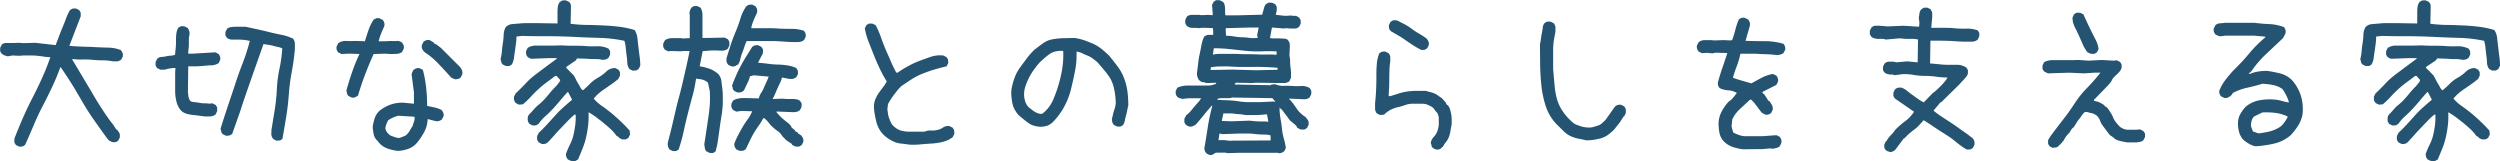
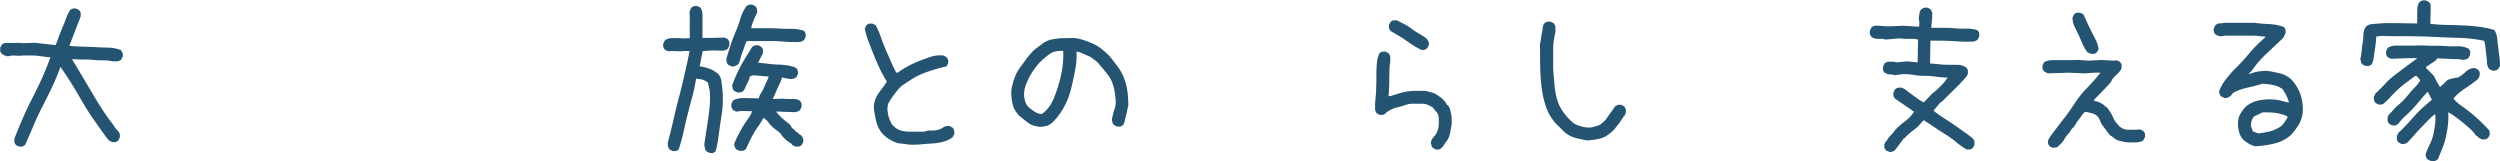
<svg xmlns="http://www.w3.org/2000/svg" viewBox="0 0 709.78 45.84">
  <defs>
    <style>.cls-1{fill:#245472;}</style>
  </defs>
  <g id="レイヤー_2" data-name="レイヤー 2">
    <g id="レイヤー_1-2" data-name="レイヤー 1">
      <path class="cls-1" d="M5.44,41.63l-.94-.47a2.57,2.57,0,0,0-.23-.38.9.9,0,0,1-.19-.42,2.5,2.5,0,0,1,0-.47v-.51q1.13-2.91,2.39-5.82c.85-1.93,1.75-3.84,2.72-5.72s1.89-3.78,2.77-5.72,1.65-3.9,2.34-5.9a12.22,12.22,0,0,1-1.83-.14c-.59-.1-1.2-.17-1.83-.24s-1.26-.09-1.92-.09H6.75l-1.41.09-1.78-.09L2.16,16a1.81,1.81,0,0,0-.43-.14,2.69,2.69,0,0,1-.46-.14,2,2,0,0,1-.43-.23,1.94,1.94,0,0,0-.37-.24,1.94,1.94,0,0,0-.24-.37,1.09,1.09,0,0,1-.18-.43,2.18,2.18,0,0,1,0-.42v-.47l.47-.93a2,2,0,0,1,1.08-.43c.4,0,.81,0,1.22,0s.81,0,1.21,0,.83-.05,1.27-.05l1.41.1,3.28-.1,5.81.66c.31-.81.63-1.64.94-2.48s.65-1.69,1-2.54.72-1.68,1-2.53a15,15,0,0,1,1.13-2.39,3.13,3.13,0,0,0,.37-.23.94.94,0,0,1,.42-.19,2.37,2.37,0,0,1,.42-.05h.47l.94.47a2.57,2.57,0,0,0,.23.38.9.9,0,0,1,.19.42,2.5,2.5,0,0,1,0,.47v.51L19.69,13c1.19.13,2.4.2,3.65.24s2.49.07,3.71.14,2.45.11,3.7.14a10.35,10.35,0,0,1,3.56.7,2.12,2.12,0,0,0,.24.37,2,2,0,0,1,.23.43,1.28,1.28,0,0,1,.1.47V16l-.47.94q-.28.18-.57.33a1.25,1.25,0,0,1-.56.14H32a13.26,13.26,0,0,0-2.81-.28c-1,0-2-.05-2.91-.14a20.87,20.87,0,0,0-2.86-.1,17,17,0,0,1-2.86-.14V17q1.41,2.34,2.81,4.69t2.82,4.73C27.09,28,28.05,29.53,29,31s2,3,3.14,4.41L33,36.75h.19c.12.19.25.36.37.52a2.23,2.23,0,0,1,.33.51,1.32,1.32,0,0,1,.14.56V39l-.47.94a2.49,2.49,0,0,0-.37.23,1,1,0,0,1-.42.19,2.37,2.37,0,0,1-.43,0h-.46l-.94-.47-.56-.66q-1.78-2.43-3.52-4.92C25.7,32.7,24.62,31,23.62,29.3s-2-3.46-3.09-5.21S18.34,20.66,17.16,19a58.77,58.77,0,0,1-2.35,5.67q-1.31,2.78-2.72,5.49T9.52,35.67c-.79,1.85-1.58,3.67-2.4,5.49a2.49,2.49,0,0,0-.37.23,1.14,1.14,0,0,1-.42.19,2.37,2.37,0,0,1-.42.05Z" />
-       <path class="cls-1" d="M58.5,33.09c-.63-.06-1.25-.14-1.88-.23s-1.26-.17-1.92-.23a9.39,9.39,0,0,1-1.87-.38,3.39,3.39,0,0,1-1.55-1,6,6,0,0,1-1.17-2.34,13.42,13.42,0,0,1-.38-2.68c0-.9,0-1.84,0-2.81V20.53l.09-1.22H49a7.76,7.76,0,0,1-.89.14,3.46,3.46,0,0,0-.8.19,2.47,2.47,0,0,1-.84.14h-.94l-.94-.47a2.49,2.49,0,0,0-.23-.37,1.14,1.14,0,0,1-.19-.42,2.29,2.29,0,0,1,0-.43v-.47l.46-.93a1.81,1.81,0,0,1,1.18-.52A7.51,7.51,0,0,0,47.11,16a8.63,8.63,0,0,1,1.27-.18,6.14,6.14,0,0,0,1.31-.24c.06-.62.12-1.26.19-1.92s.09-1.33.09-2,0-1.34.09-2a4.52,4.52,0,0,1,.56-1.78A3,3,0,0,0,51,7.64a1.07,1.07,0,0,1,.42-.19,2.27,2.27,0,0,1,.42,0h.47l.94.47a1.19,1.19,0,0,1,.28.42c.06.15.13.31.19.47a1.36,1.36,0,0,1,.09.51v.56a4.18,4.18,0,0,0-.19,1.27v1.41a10.13,10.13,0,0,1-.09,1.36,9.5,9.5,0,0,0-.09,1.31h1.31l6.37-.38.94.47a2,2,0,0,0,.24.38,1,1,0,0,1,.18.42,1.65,1.65,0,0,1,.05.42V17l-.47.94a4.33,4.33,0,0,1-2,.61c-.72,0-1.44.07-2.16.14s-1.45.11-2.2.14-1.5,0-2.25,0l-.1,7.5a1.74,1.74,0,0,1,.1.61,2,2,0,0,0,.09.61l.19.57a2.66,2.66,0,0,0,.28.56,3.45,3.45,0,0,0,1.27.33,9.76,9.76,0,0,1,1.35.18,6.36,6.36,0,0,0,1.41.14,10.39,10.39,0,0,1,1.41.1l.84-.1.94.47a2.57,2.57,0,0,0,.23.38.9.9,0,0,1,.19.42,2.5,2.5,0,0,1,0,.47v.51l-.47.94a3.25,3.25,0,0,1-.61.33,2.74,2.74,0,0,1-.66.19,5.18,5.18,0,0,1-.7,0Zm20,6.85-.94-.47c-.12-.19-.23-.38-.33-.56a2.09,2.09,0,0,1-.18-.57,2.9,2.9,0,0,1,0-.61V37q.47-2.91.94-5.76a53.07,53.07,0,0,0,.61-5.86,35.3,35.3,0,0,1,.75-5.86,40.22,40.22,0,0,0,.79-5.77,4.67,4.67,0,0,0-1.26-.42c-.47-.09-.92-.2-1.36-.33a9.93,9.93,0,0,0-1.36-.28l-1.36-.19-2.25,6.38q-1.12,3.18-2.25,6.42t-2.16,6.42Q67,35,65.91,38.06c-.13.07-.27.14-.43.24a1.46,1.46,0,0,1-.46.18,1.72,1.72,0,0,1-.43.05h-.47l-.93-.47a1.55,1.55,0,0,0-.24-.33.5.5,0,0,1-.14-.37.93.93,0,0,0-.09-.42.9.9,0,0,1-.1-.38q.95-3.09,2-6.23t2.11-6.28q1-3.15,2.2-6.19a59.77,59.77,0,0,0,2-6.24,15.17,15.17,0,0,0-1.55-.28,15,15,0,0,0-1.69-.09H66a2.58,2.58,0,0,1-1.54-.47,2.58,2.58,0,0,0-.24-.37A1.28,1.28,0,0,1,64,10a2.12,2.12,0,0,1,0-.42V9.09l.47-.93a2.29,2.29,0,0,1,1.17-.47,9.18,9.18,0,0,1,1.36-.1h2.72l3.42.75c1.15.25,2.3.52,3.42.8s2.27.53,3.42.75A13.8,13.8,0,0,1,83.25,11a4.38,4.38,0,0,1,.33.65,2.27,2.27,0,0,1,.14.76V14q-.28,3.18-.89,6.42A57.67,57.67,0,0,0,82,26.81c-.15,2.13-.4,4.25-.75,6.38s-.7,4.22-1.07,6.28a2.57,2.57,0,0,0-.38.23.9.9,0,0,1-.42.19,2.37,2.37,0,0,1-.42,0Z" />
-       <path class="cls-1" d="M99.84,27.7l-.93-.47a1.34,1.34,0,0,1-.38-.7c-.06-.28-.12-.55-.19-.8Q99.09,23,100,20.39a46.2,46.2,0,0,1,2.07-5.06l-2.86-.1-2.25.1L96,14.86a2.67,2.67,0,0,1-.42-.8,1.67,1.67,0,0,1,0-.89l.47-.94a4,4,0,0,1,2.3-.61,20.43,20.43,0,0,0,2.48,0l2.77.09c.31-1,.64-2.06,1-3.09a12.89,12.89,0,0,1,1.45-3,3.23,3.23,0,0,1,.8-.42,1.67,1.67,0,0,1,.89,0l.94.46a2.8,2.8,0,0,1,.42.8,2.13,2.13,0,0,1,0,1c-.31.68-.61,1.37-.89,2.06a15.74,15.74,0,0,0-.71,2.2h1.6l2-.09a8.32,8.32,0,0,0,1.59,0,2.09,2.09,0,0,1,1.5.52,2.67,2.67,0,0,1,.42.8,1.67,1.67,0,0,1,0,.89l-.47.94a2.81,2.81,0,0,1-1.5.51c-.56,0-1.12.05-1.69.05l-1.68-.1-3.19.1q-1.32,2.91-2.44,5.86t-2,5.95a5.9,5.9,0,0,1-.84.47A1.69,1.69,0,0,1,99.84,27.7ZM113,42.84a12.71,12.71,0,0,1-3.19-.75A5.83,5.83,0,0,1,107.2,40a3.36,3.36,0,0,1-1.08-1.78,16.26,16.26,0,0,1-.32-2.16,14.81,14.81,0,0,1,.56-2.43,5.23,5.23,0,0,1,1.31-2.11,10.67,10.67,0,0,1,3.24-1.83,9.93,9.93,0,0,1,3.79-.52l2.82.28V26.2l-.66-5.06a4.78,4.78,0,0,1,.23-.7,5,5,0,0,1,.33-.61,2.67,2.67,0,0,1,.8-.42,1.67,1.67,0,0,1,.89-.05l.94.47a33,33,0,0,1,.93,5,46.7,46.7,0,0,1,.29,5.25c.68.12,1.37.26,2.06.42a9.06,9.06,0,0,1,2,.7,3,3,0,0,1,.51.8,1.67,1.67,0,0,1,.1,1l-.52.94a2.55,2.55,0,0,1-.84.42,2.21,2.21,0,0,1-1,0l-2.16-.56a8.5,8.5,0,0,1-.94,3.61,19.09,19.09,0,0,1-2.06,3.09,5.75,5.75,0,0,1-2.44,1.73A9.94,9.94,0,0,1,113,42.84Zm2.06-4.31a4.47,4.47,0,0,0,1.17-1.26c.28-.47.58-1,.89-1.46q.19-.64.42-1.29a2.75,2.75,0,0,0,.14-1.38l-4.59-.28a8.91,8.91,0,0,0-1.5.52,7.49,7.49,0,0,0-1.41.79c-.18.38-.36.76-.51,1.15a3.26,3.26,0,0,0-.24,1.24,2.25,2.25,0,0,0,.47,1,4.88,4.88,0,0,0,.85.85c.43.19.87.36,1.31.51a4,4,0,0,0,1.4.24Zm14.29-16a4.8,4.8,0,0,1-.7-.24,3.25,3.25,0,0,1-.61-.33q-1.78-2-3.54-3.84a21.2,21.2,0,0,0-3.91-3.28l-.38-.38a3.17,3.17,0,0,1-.42-.79,1.67,1.67,0,0,1,0-.89l.46-.94a2.67,2.67,0,0,1,.8-.42,2,2,0,0,1,1,0l1.12.66v.18l.75.38,1.31,1L130.59,19a4.14,4.14,0,0,1,.57.94,2.28,2.28,0,0,1,.09,1.13l-.47.93a1.38,1.38,0,0,1-.66.38Z" />
-       <path class="cls-1" d="M179.62,20.06l-.93-.47a3.53,3.53,0,0,1-.61-1.87c0-.69-.1-1.38-.19-2.06s-.17-1.38-.23-2.07a10.56,10.56,0,0,0-.38-2,40.32,40.32,0,0,0-7.17-.84c-2.41-.06-4.83-.16-7.27-.28s-4.87-.19-7.31-.19-4.87,0-7.31-.09l-1.6.19a14.36,14.36,0,0,1-.14,2.06c-.09.69-.18,1.36-.28,2s-.18,1.33-.28,2a5.33,5.33,0,0,1-.61,1.88,2.49,2.49,0,0,0-.37.23,1.14,1.14,0,0,1-.42.19,2.29,2.29,0,0,1-.43,0h-.47l-.93-.46a1.17,1.17,0,0,0-.24-.33.54.54,0,0,1-.14-.38,1,1,0,0,0-.09-.42.86.86,0,0,1-.1-.37,13.8,13.8,0,0,0,.38-2.3c.06-.78.16-1.55.28-2.3A19.52,19.52,0,0,0,143,9.89a4.56,4.56,0,0,1,.6-2.2,2.9,2.9,0,0,1,1.83-.85l2.16-.18c.72-.07,1.44-.1,2.16-.1H152l6.28.1V3.47a12.58,12.58,0,0,1,.09-1.5,3.08,3.08,0,0,1,.57-1.41,2.49,2.49,0,0,0,.37-.23,1,1,0,0,1,.42-.19,2.37,2.37,0,0,1,.42-.05h.47l1,.47c.13.19.24.36.33.52a1,1,0,0,1,.14.56V2.91L162,6.75a43.1,43.1,0,0,0,4.59.33c1.57,0,3.11.08,4.64.14s3.05.19,4.55.37a26.42,26.42,0,0,1,4.41.94,5.42,5.42,0,0,1,.79,2.35c.1.87.19,1.73.29,2.57s.2,1.71.32,2.58a17.9,17.9,0,0,1,.19,2.63l-.47.93a2.58,2.58,0,0,0-.37.24,1.33,1.33,0,0,1-.42.19,2.29,2.29,0,0,1-.43,0Zm-17,25.78-.33-.14-.33-.09a1.1,1.1,0,0,1-.33-.14,1.69,1.69,0,0,0-.42-.19,2.49,2.49,0,0,0-.23-.37,1,1,0,0,1-.19-.38l-.1-.42a2.27,2.27,0,0,1,0-.42,22.79,22.79,0,0,1,1.12-2.63,12.15,12.15,0,0,0,1-2.72,26.69,26.69,0,0,0,.51-2.86,15.22,15.22,0,0,0,.1-2.95h-.29a23.26,23.26,0,0,0-2,1.88c-.66.68-1.3,1.36-1.92,2s-1.24,1.31-1.83,2l-1.83,2a2.49,2.49,0,0,0-.37.23,1.11,1.11,0,0,1-.43.19,2.18,2.18,0,0,1-.42.05h-.47l-.93-.47a2.66,2.66,0,0,0-.24-.38,1.15,1.15,0,0,1-.19-.42,2.49,2.49,0,0,1,0-.47v-.51l.47-.94c.81-.75,1.59-1.53,2.34-2.35s1.5-1.64,2.25-2.48a29.94,29.94,0,0,1,2.39-2.39c.84-.75,1.67-1.47,2.48-2.16l-1.12-2.15h-.19c-.69.75-1.36,1.51-2,2.29s-1.33,1.55-2,2.3a30,30,0,0,1-2.2,2.16,11.89,11.89,0,0,0-2,2.25,2.49,2.49,0,0,0-.37.23,1.14,1.14,0,0,1-.42.19,2.37,2.37,0,0,1-.43.05h-.47l-.93-.47a2.66,2.66,0,0,0-.24-.38,1,1,0,0,1-.18-.42,1.88,1.88,0,0,1-.05-.47v-.51a1.76,1.76,0,0,1,.51-1c.29-.28.55-.56.8-.84l.75-.85a7.05,7.05,0,0,1,.84-.79,15.64,15.64,0,0,0,1.74-1.6c.53-.56,1-1.14,1.5-1.73a19.14,19.14,0,0,1,1.55-1.74,11,11,0,0,0,1.5-1.87v-.28l-1-1.13h-.37c-.81.63-1.63,1.24-2.44,1.83a28.39,28.39,0,0,0-2.34,1.92c-.75.69-1.49,1.42-2.2,2.21a24.1,24.1,0,0,1-2.21,2.11l-1.12.09-.94-.47a2.49,2.49,0,0,0-.23-.37,1,1,0,0,1-.19-.43,2.42,2.42,0,0,1-.05-.47v-.51l.47-.94c.94-.87,1.86-1.8,2.77-2.76a21.44,21.44,0,0,1,2.85-2.58c1-.75,2-1.5,3-2.25s2.05-1.5,3.05-2.25V16.5h-2.16l-5.15.19-.94-.47a2,2,0,0,0-.24-.38,1,1,0,0,1-.18-.42,2.27,2.27,0,0,1-.05-.42v-.47l.47-.94a4.18,4.18,0,0,1,2.25-.65h2.48c.85,0,1.67,0,2.49,0s1.65-.05,2.53-.05c1.06.07,2.17.1,3.33.1s2.28,0,3.37.09,2.2.08,3.33.05a6.64,6.64,0,0,1,3.19.7,2.57,2.57,0,0,0,.23.38.9.9,0,0,1,.19.42,2.27,2.27,0,0,1,0,.42v.47l-.47.94a2.57,2.57,0,0,0-.38.23,1,1,0,0,1-.42.19l-.47.09a2.67,2.67,0,0,1-.51,0,7.73,7.73,0,0,0-1.74-.19c-.59,0-1.19,0-1.78-.05l-1.78-.09c-.59,0-1.2-.05-1.83-.05l-.37.57L160.78,19v.28l2.06,2.07a8.38,8.38,0,0,1,.66,1.17,9.86,9.86,0,0,0,.61,1.12c.22.35.42.71.61,1.08a2.89,2.89,0,0,0,.75.94c.75-.63,1.47-1.28,2.15-2A10.94,10.94,0,0,1,169.87,22a11.18,11.18,0,0,0,2.25-1.68,3.54,3.54,0,0,1,2.54-1l.93.47a2.66,2.66,0,0,0,.24.38,1.15,1.15,0,0,1,.19.42,2.19,2.19,0,0,1,0,.42v.47l-.47.94c-.62.5-1.23,1-1.82,1.4s-1.21.86-1.83,1.27a16.66,16.66,0,0,0-1.83,1.36A11,11,0,0,0,168.56,28,12.37,12.37,0,0,0,170.77,30c.78.53,1.54,1.1,2.29,1.69s1.5,1.24,2.25,1.92,1.47,1.38,2.16,2.07l1.31,1.4.09,1.13-.46.93a2.66,2.66,0,0,0-.38.24,1.15,1.15,0,0,1-.42.19,2.49,2.49,0,0,1-.47,0h-.52l-.93-.47v-.18l-.66-.38a13,13,0,0,0-1.78-2c-.69-.62-1.36-1.2-2-1.73s-1.32-1-2-1.55a24.19,24.19,0,0,0-2.16-1.4,22.81,22.81,0,0,1-.09,3.51,32.08,32.08,0,0,1-.56,3.42,19.55,19.55,0,0,1-1,3.28c-.43,1.07-.87,2.13-1.31,3.19l-.33.19-.32.19a.88.88,0,0,1-.38.09A.84.84,0,0,0,162.66,45.84Z" />
      <path class="cls-1" d="M201.47,43.41l-.94-.47a1.4,1.4,0,0,1-.28-.42,2.63,2.63,0,0,1-.14-.52l-.09-.56a2.71,2.71,0,0,1-.05-.56c.19-1.19.37-2.41.56-3.66l.56-3.75c.19-1.25.33-2.5.43-3.75a32.66,32.66,0,0,0,0-3.84L201,23.44a7.32,7.32,0,0,0-.8-.52,3.66,3.66,0,0,0-.84-.33,8.17,8.17,0,0,0-.84-.14,7.92,7.92,0,0,1-.9-.14,40.71,40.71,0,0,1-1.07,5.16q-.7,2.54-1.32,5t-1.17,5a44.66,44.66,0,0,1-1.4,5,2.57,2.57,0,0,0-.38.23.9.9,0,0,1-.42.19,2.37,2.37,0,0,1-.42,0H191l-.94-.47a4.57,4.57,0,0,0-.23-.42,1.41,1.41,0,0,1-.19-.47,2.5,2.5,0,0,1-.05-.47v-.52c.56-2.12,1.1-4.28,1.6-6.46s1-4.36,1.59-6.52,1.09-4.33,1.59-6.52,1-4.37,1.41-6.56h-1.69l-.94.09-2.53-.09-.93.09-.94-.46a2,2,0,0,0-.24-.38,1,1,0,0,1-.18-.42,2.37,2.37,0,0,1-.05-.42v-.47l.47-.94a2.64,2.64,0,0,1,1-.51,4.27,4.27,0,0,1,1.17-.14h2.44l.47.09,2-.09V4.31l-.09-.84a3.54,3.54,0,0,0,.14-.33q0-.14.09-.33a1.22,1.22,0,0,1,.14-.33,3,3,0,0,0,.19-.32,2.58,2.58,0,0,0,.37-.24,1.28,1.28,0,0,1,.43-.19,2.12,2.12,0,0,1,.42,0h.47l.93.47a4.25,4.25,0,0,1,.52,2c0,.76,0,1.49,0,2.21v4.36h1.5l4.78-.1.93.47a4,4,0,0,0,.24.38,1,1,0,0,1,.19.42,2.49,2.49,0,0,1,0,.47v.51l-.47.94a2.49,2.49,0,0,1-1.68.52c-.63,0-1.24-.05-1.83-.05s-1.2,0-1.83.05-1.22.08-1.78.14l-.84,4.31a11.26,11.26,0,0,1,1.45.28c.47.13.92.27,1.36.42a6.65,6.65,0,0,1,1.26.61,9.5,9.5,0,0,1,1.18.85,3.55,3.55,0,0,1,.89,1.92c.09.72.18,1.44.28,2.15a17.84,17.84,0,0,1,.14,2.21v2.25a31.65,31.65,0,0,1-.38,3.42c-.18,1.16-.36,2.3-.51,3.42l-.47,3.38a23.58,23.58,0,0,1-.7,3.28,2.57,2.57,0,0,0-.38.23.9.9,0,0,1-.42.19,2.37,2.37,0,0,1-.42,0Zm6.19-24.57-.94-.46a1.73,1.73,0,0,0-.24-.38,1.05,1.05,0,0,1-.18-.42,2.5,2.5,0,0,1-.05-.47v-.52c.37-1.25.77-2.5,1.17-3.75s.88-2.5,1.41-3.75a37.64,37.64,0,0,0,1.36-3.75,13.15,13.15,0,0,1,1.68-3.56,2.57,2.57,0,0,0,.38-.23.94.94,0,0,1,.42-.19,2.37,2.37,0,0,1,.42-.05h.47l.94.47a2.57,2.57,0,0,0,.23.38.9.9,0,0,1,.19.42,2.42,2.42,0,0,1,.05.47v.51c-.19.38-.36.74-.52,1.08s-.31.7-.47,1.08-.29.75-.42,1.12A7.77,7.77,0,0,0,213.28,8h3.8c1.28,0,2.54,0,3.79.09s2.52.1,3.8.1a11.19,11.19,0,0,1,3.61.56,1.94,1.94,0,0,0,.24.37,1.09,1.09,0,0,1,.18.43,2.18,2.18,0,0,1,.05.42v.47l-.47.93a4.09,4.09,0,0,1-.56.33,1.89,1.89,0,0,1-.66.19,5.91,5.91,0,0,1-.7.05h-.7c-1.13,0-2.25-.05-3.38-.14s-2.26-.15-3.42-.15H212a11.35,11.35,0,0,0-.66,1.65c-.19.59-.39,1.15-.61,1.68a9.21,9.21,0,0,0-.51,1.69,5.23,5.23,0,0,1-.66,1.64,1.48,1.48,0,0,0-.47.24,1.69,1.69,0,0,1-.42.23,1.31,1.31,0,0,1-.47.09Zm2.34,24-1-.46a1.73,1.73,0,0,0-.24-.38,1.05,1.05,0,0,1-.18-.37c0-.13-.07-.27-.1-.43a2.12,2.12,0,0,1,0-.42,24.23,24.23,0,0,1,1.07-2.39c.41-.78.83-1.55,1.27-2.3a25.26,25.26,0,0,1,1.45-2.2,9.6,9.6,0,0,0,1.27-2.3l-3-.09-1.5.19-.94-.47a2.57,2.57,0,0,0-.23-.38.9.9,0,0,1-.19-.42,2.18,2.18,0,0,1-.05-.42v-.47l.47-.94a3.23,3.23,0,0,1,.8-.42,6.81,6.81,0,0,1,.94-.23,5.72,5.72,0,0,1,1-.1h.94l3.65.1a4.75,4.75,0,0,1,.66-1.55,9,9,0,0,0,.8-1.5c.22-.53.45-1.06.7-1.59s.47-1.05.66-1.55l-4.22-.37-1.13.28a4.75,4.75,0,0,1-.33,1.12c-.15.38-.31.72-.46,1s-.32.64-.47,1a10.12,10.12,0,0,1-.52,1,1.94,1.94,0,0,0-.37.24,1.09,1.09,0,0,1-.43.18,2.18,2.18,0,0,1-.42.05h-.56l-.94-.47a1.5,1.5,0,0,0-.23-.33.48.48,0,0,1-.14-.37.82.82,0,0,0-.1-.42.88.88,0,0,1-.09-.38c.37-1,.77-2,1.17-2.9s.86-1.86,1.36-2.77,1-1.8,1.55-2.67,1.08-1.75,1.64-2.63a2.49,2.49,0,0,0,.37-.23,1,1,0,0,1,.43-.19,2.18,2.18,0,0,1,.42-.05h.47l.93.47a2.66,2.66,0,0,0,.24.38,1.15,1.15,0,0,1,.19.42,2.49,2.49,0,0,1,0,.47v.51l-1.4,2.72c.93.07,1.86.16,2.76.28a25.23,25.23,0,0,0,2.77.24c.93,0,1.86.11,2.76.23a9.36,9.36,0,0,1,2.58.75,2,2,0,0,0,.24.38,1,1,0,0,1,.18.42,2.37,2.37,0,0,1,.05.42V21l-.47.94-.42.23a1.33,1.33,0,0,1-.47.19,2.78,2.78,0,0,1-.52.05h-.56L222,22a7,7,0,0,1-.56,1.59c-.25.5-.49,1-.71,1.5s-.43,1-.65,1.51-.46,1-.71,1.5h.29l2.53-.1a9.51,9.51,0,0,0,1.31.1h1.31a8.73,8.73,0,0,1,1.27.09,2.28,2.28,0,0,1,1.08.47,2.49,2.49,0,0,0,.23.37,1.14,1.14,0,0,1,.19.42,2.29,2.29,0,0,1,0,.43v.47l-.46.93a2.66,2.66,0,0,0-.38.24,1,1,0,0,1-.42.18l-.47.1a2.78,2.78,0,0,1-.52.05l-4.87-.19v.19c.31.37.64.75,1,1.12a11.53,11.53,0,0,0,1.08,1c.38.31.75.61,1.13.89a4.85,4.85,0,0,1,1,1.08v.19l1,.84.09.28.75.38v.19l1,.65a4,4,0,0,0,.24.38,1.69,1.69,0,0,1,.23.42,1.1,1.1,0,0,1,.1.47v.51l-.47.94a2.57,2.57,0,0,0-.38.23.9.9,0,0,1-.42.19,2.42,2.42,0,0,1-.47,0h-.51l-.94-.47-.09-.28-1.5-1-1.22-1.22A4,4,0,0,0,221,37.36a14.13,14.13,0,0,1-1.45-1.13,8.13,8.13,0,0,1-1.27-1.35,6.83,6.83,0,0,0-1.31-1.32h-.28a16,16,0,0,1-1.32,2.16,26.75,26.75,0,0,0-2.57,4.41q-.53,1.13-1.08,2.25a2.57,2.57,0,0,0-.38.23,1,1,0,0,1-.42.19,2.27,2.27,0,0,1-.42,0Z" />
      <path class="cls-1" d="M258.09,41.06c-.68-.12-1.39-.22-2.11-.28a6.4,6.4,0,0,1-2-.47,10.43,10.43,0,0,1-1.74-.93,10.92,10.92,0,0,1-1.59-1.32,7.94,7.94,0,0,1-1.22-1.78,8.4,8.4,0,0,1-.7-2c-.16-.68-.3-1.39-.43-2.11a13.33,13.33,0,0,1-.18-2.2,6.28,6.28,0,0,1,.46-1.92,9,9,0,0,1,.94-1.69q.57-.8,1.17-1.59a12.87,12.87,0,0,0,1.08-1.64,34.4,34.4,0,0,1-2-3.66c-.6-1.25-1.14-2.5-1.64-3.75L246.66,12a20.33,20.33,0,0,1-1.13-3.94l.47-.94a2.49,2.49,0,0,0,.37-.23,1.11,1.11,0,0,1,.43-.19,2.12,2.12,0,0,1,.42,0h.47l.93.46a24.7,24.7,0,0,1,1.46,3.33c.4,1.16.84,2.3,1.31,3.43s1,2.23,1.45,3.32,1,2.21,1.6,3.33l.37.09a26.41,26.41,0,0,1,3-1.87A23.92,23.92,0,0,1,261,17.3c1.1-.41,2.19-.8,3.28-1.18a8.39,8.39,0,0,1,3.52-.37l.94.47a2.49,2.49,0,0,0,.23.37,1,1,0,0,1,.19.43,2.18,2.18,0,0,1,.05.42v.47l-.47.93c-1.13.25-2.27.55-3.42.89s-2.29.74-3.38,1.18a18.53,18.53,0,0,0-3.19,1.64c-1,.65-2,1.33-3,2l-.1.19a6.62,6.62,0,0,0-1,1.08l-.94,1.22a13.28,13.28,0,0,0-.84,1.22q-.37.6-.75,1.26l-.19,1.5.19,1.31a5.52,5.52,0,0,0,.33,1.27c.15.41.33.81.51,1.22a3.2,3.2,0,0,0,.85,1.08A5,5,0,0,0,255.56,37a8.4,8.4,0,0,0,2.25.38c.81,0,1.61,0,2.39,0h2.3a3.87,3.87,0,0,1,1.78-.33,7.38,7.38,0,0,0,1.83-.14,4.52,4.52,0,0,0,1.64-.71,2.65,2.65,0,0,1,1.78-.42l.94.47a2.57,2.57,0,0,0,.23.38.9.9,0,0,1,.19.42,2.42,2.42,0,0,1,.05.47v.51l-.47.94a8.18,8.18,0,0,1-2.81,1.31,16.68,16.68,0,0,1-3.1.47c-1.06.06-2.12.14-3.19.24A22.32,22.32,0,0,1,258.09,41.06Z" />
      <path class="cls-1" d="M295.22,36a10.09,10.09,0,0,1-1.69-.33,4.55,4.55,0,0,1-1.55-.75c-.46-.34-.93-.7-1.4-1.08s-.92-.75-1.36-1.12a9.59,9.59,0,0,1-1.13-1.59,6.11,6.11,0,0,1-.65-1.79,16.74,16.74,0,0,1-.28-1.92,9.64,9.64,0,0,1,0-2,18.55,18.55,0,0,1,.84-3.19,11.45,11.45,0,0,1,1.5-2.91c.62-.87,1.27-1.75,1.92-2.62a23.57,23.57,0,0,1,2.2-2.53c.82-.63,1.63-1.24,2.44-1.83a6.43,6.43,0,0,1,2.72-1.17,19.48,19.48,0,0,1,3.09-.33c1.07,0,2.13-.05,3.19-.05a13.58,13.58,0,0,1,2.81.66c.88.31,1.72.65,2.54,1a11.59,11.59,0,0,1,2.34,1.45,28,28,0,0,1,2.16,1.92c.81,1,1.61,2,2.39,3.05a13.48,13.48,0,0,1,1.87,3.42,16.63,16.63,0,0,1,.94,3.8,31.37,31.37,0,0,1,.23,3.89c-.12.44-.23.91-.32,1.41s-.21,1-.33,1.4a13.28,13.28,0,0,0-.33,1.41,3.4,3.4,0,0,1-.52,1.31,1.94,1.94,0,0,0-.37.24,1.12,1.12,0,0,1-.42.18,2.37,2.37,0,0,1-.43,0h-.46l-.94-.47a1.94,1.94,0,0,0-.24-.37,1.09,1.09,0,0,1-.18-.43l-.1-.46a2.82,2.82,0,0,1,0-.52c.12-.44.23-.87.32-1.31a10.28,10.28,0,0,1,.38-1.31,7.1,7.1,0,0,0,.33-1.36,5.94,5.94,0,0,0,0-1.46,22.09,22.09,0,0,0-.42-3,10.89,10.89,0,0,0-1-2.81A16.09,16.09,0,0,0,313.55,20c-.66-.81-1.33-1.59-2-2.35-.44-.37-.89-.73-1.36-1.07a5.94,5.94,0,0,0-1.45-.8,16.31,16.31,0,0,1-1.5-.66,4.85,4.85,0,0,0-1.6-.47,23.22,23.22,0,0,1-.42,5.44q-.51,2.63-1.17,5.3a20.61,20.61,0,0,1-2,5.06,19,19,0,0,1-3.28,4.36c-.25.19-.51.38-.8.56a2.41,2.41,0,0,1-.84.38l-.94.19A5.67,5.67,0,0,1,295.22,36Zm1-3.94a10.11,10.11,0,0,0,2.81-3.79,38.22,38.22,0,0,0,1.6-4.5,36.3,36.3,0,0,0,1-4.6,25.48,25.48,0,0,0,.23-4.73h-.65a6.83,6.83,0,0,0-1.78.23,4.85,4.85,0,0,0-1.55.75c-.47.35-.94.72-1.41,1.13s-.92.83-1.36,1.26A23.71,23.71,0,0,0,293.39,20,17.24,17.24,0,0,0,292,22.36a16.47,16.47,0,0,0-1,2.58,7.06,7.06,0,0,0-.19,2.81c.06.25.13.52.19.8a3.53,3.53,0,0,0,.28.79,7,7,0,0,0,.42.71,2.94,2.94,0,0,0,.61.61c.25.18.52.39.8.61a8.17,8.17,0,0,0,.84.56,5.22,5.22,0,0,0,.85.37,2.94,2.94,0,0,0,1,.14Z" />
-       <path class="cls-1" d="M343.41,44l-.94-.47a1.94,1.94,0,0,0-.24-.37,1.18,1.18,0,0,1-.18-.38c0-.12-.07-.27-.1-.42a2.27,2.27,0,0,1,0-.42c.18-1,.36-2,.51-3l.47-3c.16-1,.34-2,.56-3s.46-2,.71-2.91H344l-1.13,1.31c-.37.44-.75.89-1.12,1.36s-.75.92-1.13,1.36l-1.12,1.31a4.83,4.83,0,0,0-.42.24,4,4,0,0,1-.47.23,1.14,1.14,0,0,1-.47.1h-.52l-.93-.47a2.66,2.66,0,0,0-.24-.38,1.15,1.15,0,0,1-.19-.42,2.49,2.49,0,0,1,0-.47v-.51l.56-1a6.7,6.7,0,0,0,1.17-1.08l1-1.22c.35-.41.71-.81,1.08-1.22a6.82,6.82,0,0,0,.94-1.27h-3.66l-1.78.19a2.16,2.16,0,0,0-.33-.14l-.33-.09a1,1,0,0,1-.32-.14,2.59,2.59,0,0,0-.33-.19,2,2,0,0,0-.24-.38,1,1,0,0,1-.18-.42,2.18,2.18,0,0,1-.05-.42v-.47l.47-.94a7,7,0,0,1,2.62-.61c.94,0,1.88,0,2.82,0s1.89,0,2.86,0a5.82,5.82,0,0,0,2.67-.51l.09-.28H345l-2.44.09-.56-.19a1.87,1.87,0,0,0-.56-.09.8.8,0,0,1-.52-.19c-.15-.12-.33-.25-.51-.37a3.12,3.12,0,0,1-.29-.52c-.06-.15-.12-.33-.18-.51a1.63,1.63,0,0,1-.1-.57v-.56c.13-.87.24-1.75.33-2.62s.24-1.74.42-2.58.36-1.71.52-2.58a9,9,0,0,1,.8-2.44,6.32,6.32,0,0,1,.56-.33,1.4,1.4,0,0,1,.61-.14h1.36V8.72l-.1-.75-3-.09L340.22,8a3.63,3.63,0,0,0-.85-.09h-.89a2.09,2.09,0,0,1-.79-.15,2.83,2.83,0,0,1-.75-.42,2.58,2.58,0,0,0-.24-.37,1.12,1.12,0,0,1-.18-.42,1.72,1.72,0,0,1,0-.43V5.62l.47-.93a2.22,2.22,0,0,1,.75-.38,3.61,3.61,0,0,1,.84-.09h1.78l.85.09,1.68-.09,1.41.09V3.84l-.19-2.43.47-.94a2,2,0,0,0,.38-.24,1,1,0,0,1,.42-.18,2.18,2.18,0,0,1,.42,0h.47l.94.47a1.6,1.6,0,0,1,.46.84,9.37,9.37,0,0,1,.15,1c0,.34,0,.68,0,1a4.46,4.46,0,0,0,.1,1H351l7.41-.19a2,2,0,0,1,.14-.74,6.73,6.73,0,0,0,.23-.8,5,5,0,0,1,.24-.8,1.77,1.77,0,0,1,.42-.66,2.49,2.49,0,0,0,.37-.23,1.14,1.14,0,0,1,.42-.19,2.29,2.29,0,0,1,.43,0h.46l.94.46a1.73,1.73,0,0,0,.24.38,1.05,1.05,0,0,1,.18.42,1.88,1.88,0,0,1,0,.47v.52l-.28,1.21,2.72.29,1.69-.1a1.7,1.7,0,0,0,.61.1,3.78,3.78,0,0,1,.6,0,1.55,1.55,0,0,1,.52.19c.16.09.33.2.52.33a2.49,2.49,0,0,0,.23.37,1.11,1.11,0,0,1,.19.43,2.12,2.12,0,0,1,0,.42v.47l-.46.93a4.18,4.18,0,0,1-.57.33,1.14,1.14,0,0,1-.56.14h-1.31L365.25,8l-.75.09-3.38-.28-.56,3a9.75,9.75,0,0,0,1.31.1c.44,0,.88,0,1.32,0s.89.05,1.36.05a1.59,1.59,0,0,1,1.17.47c.06.12.14.26.23.42a1.33,1.33,0,0,1,.19.47,2.67,2.67,0,0,1,.05.51v.57l-.1,2.43a6.15,6.15,0,0,1,.19,1.55,13,13,0,0,0,.09,1.55c.07.5.11,1,.15,1.54s0,1.08,0,1.64l-.47,1a3,3,0,0,1-.65.32,2,2,0,0,1-.75.14h-1.6l-6.37-.09-1.13.09-4.68-.09-.19.28h-.1V24l10.22.19a.31.31,0,0,1,.28-.19,1,1,0,0,0,.33-.05,1.15,1.15,0,0,1,.33,0h.38a5.64,5.64,0,0,0,2.39.42,20.41,20.41,0,0,1,2.48.05,23.48,23.48,0,0,0,2.53,0,4,4,0,0,1,2.35.61,2.57,2.57,0,0,0,.23.38,1,1,0,0,1,.19.42,2.19,2.19,0,0,1,0,.42v.47l-.46.94a2.57,2.57,0,0,0-.38.23,1,1,0,0,1-.42.19l-.47.09a2.78,2.78,0,0,1-.52,0L366,28v.1a11.19,11.19,0,0,1,1.17,1.35c.35.47.67.94,1,1.41a6.89,6.89,0,0,0,1.12,1.31,9.1,9.1,0,0,0,1.41,1.08c.12.19.25.36.37.52a2.86,2.86,0,0,1,.33.47,1.08,1.08,0,0,1,.14.56v.61l-.47.94a2.49,2.49,0,0,0-.37.23,1.14,1.14,0,0,1-.42.19,2.56,2.56,0,0,1-.47,0h-.52l-.94-.46-.37-.66-1.69-1.41c-.25-.31-.48-.62-.7-.93s-.46-.63-.71-.94-.48-.63-.7-.94a2.35,2.35,0,0,0-.89-.75v.75a24.94,24.94,0,0,0,.33,2.67c.16.91.28,1.8.37,2.67a16.31,16.31,0,0,0,.52,2.63,18.84,18.84,0,0,1,.56,2.62l-.47.94a1.94,1.94,0,0,0-.37.24,1.12,1.12,0,0,1-.42.18l-.43.1a2,2,0,0,1-.46,0l-.1-.09H351.56l-3.09.09a3.63,3.63,0,0,0-.66-.14,6.63,6.63,0,0,0-.79,0h-1.55a1,1,0,0,0-.52.14l-.47.28A1,1,0,0,1,344,44Zm19.31-24.19v-.56c-1.44-.13-2.88-.2-4.31-.24s-2.91,0-4.41,0-3,0-4.41-.1-2.9-.06-4.4,0l-1.41.19-.09.75h1.22l5-.09,6.75.19Zm-.28-4.22v-1c-1.5-.06-3-.08-4.5,0a34.8,34.8,0,0,1-4.46-.18l-4.4-.47a41.23,41.23,0,0,0-4.46-.24l-.28,1.79h.19a6.15,6.15,0,0,1,1.55-.19H351q1.41.09,2.91.09c1,0,2,0,2.9.05s1.88.05,2.81.05A22.25,22.25,0,0,1,362.44,15.56Zm-.38,13.22-.84-.94-11.44-.18a2.7,2.7,0,0,1-1,.18h-2.07a2.71,2.71,0,0,0-1,.19l-.09.28c1,.07,2,.11,3,.14a24.22,24.22,0,0,1,3,.28,18.76,18.76,0,0,0,3.05.24h3.19l3.75-.19.28.1Zm-1.31,11.06v-.93l-.09-.57a12.59,12.59,0,0,0-2.16-.18,17.68,17.68,0,0,1-2.2-.14,16.09,16.09,0,0,0-2.21-.14h-2.25l-4.68.18-.94-.18-.28,1.87c.5,0,1,0,1.4,0s.88.08,1.32.14a6.42,6.42,0,0,0,1.4,0c.5,0,1,0,1.41,0Zm-.66-5.34-.37-2.06h-.47c-.44.06-.89.11-1.36.14s-.95.05-1.45.05h-2.91a9.59,9.59,0,0,0-1.59-.24c-.5,0-1-.08-1.5-.14a13,13,0,0,0-1.55-.09h-1.55l-.47,2.15,2.82.1,5.15-.19c.44.06.86.11,1.27.14l1.26.09c.44,0,.9,0,1.36,0a8.15,8.15,0,0,1,1.27.09Zm-3-23.81-.18-.75.46-2.16h-2.25L348,8v.65l.09,1.5a13.45,13.45,0,0,1,2.21.19,15.92,15.92,0,0,0,2.2.24q1.13,0,2.25.18a10.58,10.58,0,0,0,2.25,0Zm6.28,19.87-.09-.09-.09.09.09.1Z" />
      <path class="cls-1" d="M407.72,42.47l-.94-.47a1.5,1.5,0,0,0-.23-.33.48.48,0,0,1-.14-.37.82.82,0,0,0-.1-.42.92.92,0,0,1-.09-.38,3.39,3.39,0,0,1,.89-1.69,4.77,4.77,0,0,0,1-1.64,6.48,6.48,0,0,0,.38-1.87c0-.66,0-1.33,0-2-.06-.25-.14-.51-.23-.8a2,2,0,0,0-.47-.75,3.38,3.38,0,0,1-.56-.7,2.35,2.35,0,0,0-.61-.65,14.62,14.62,0,0,0-1.31-.66,3.65,3.65,0,0,0-1.46-.28h-3.23a7.16,7.16,0,0,0-1.83.42,13.28,13.28,0,0,1-1.78.52,8.4,8.4,0,0,0-1.74.56,8,8,0,0,0-1.59.94l-.75.65-1.12.1-.94-.47a3.25,3.25,0,0,1-.33-.61,1.87,1.87,0,0,1-.14-.71v-1.5c.12-1.18.22-2.37.28-3.56s.09-2.4.09-3.66,0-2.46.1-3.65a10.14,10.14,0,0,1,.75-3.38,2.49,2.49,0,0,0,.37-.23,1.14,1.14,0,0,1,.42-.19,2.37,2.37,0,0,1,.43-.05h.47l.93.47c.13.19.24.36.33.52a1.11,1.11,0,0,1,.14.56v1.27a19.38,19.38,0,0,0-.23,2.39c0,.84-.05,1.69-.05,2.53s0,1.67-.05,2.48-.07,1.63-.14,2.44h.47l2.39-.75a15.08,15.08,0,0,1,2.39-.56,16.77,16.77,0,0,1,2.63-.19h2.72a10,10,0,0,0,1.17.33,7.59,7.59,0,0,1,1.17.37,5.83,5.83,0,0,1,1.08.61q.51.38,1.08.75l.28.29.75.84.47.84h.18a3.31,3.31,0,0,1,.66,1.22c.13.44.23.89.33,1.36a7.67,7.67,0,0,1,.14,1.45v1.5c-.13.57-.24,1.14-.33,1.74a9.28,9.28,0,0,1-.42,1.69,5.12,5.12,0,0,1-.85,1.5,8.09,8.09,0,0,0-.93,1.45h-.19l-.19.28a1.5,1.5,0,0,1-.37.28,2,2,0,0,1-.38.14,1.73,1.73,0,0,1-.42,0ZM403.5,14.16c-.75-.38-1.5-.8-2.25-1.27s-1.47-1-2.16-1.45A19.89,19.89,0,0,0,397,10.08l-2.2-1.27a2.49,2.49,0,0,0-.23-.37,1,1,0,0,1-.19-.42,2.37,2.37,0,0,1-.05-.43V7.12l.47-.93a2.66,2.66,0,0,0,.38-.24,1,1,0,0,1,.42-.18,1.83,1.83,0,0,1,.47,0h.51c.75.37,1.49.75,2.21,1.12a15.36,15.36,0,0,1,2.11,1.36A18.35,18.35,0,0,0,403,9.61,21.6,21.6,0,0,1,405.09,11a2.58,2.58,0,0,0,.24.37,2,2,0,0,1,.23.43,1.27,1.27,0,0,1,.1.46v.52l-.47.94a2.57,2.57,0,0,0-.38.23.9.9,0,0,1-.42.19,2.37,2.37,0,0,1-.42.05Z" />
      <path class="cls-1" d="M450.38,39.84c-.82-.18-1.61-.36-2.4-.51a9.07,9.07,0,0,1-2.2-.75,7.3,7.3,0,0,1-1.92-1.41L442,35.34a13.22,13.22,0,0,1-3.09-5.06,27.61,27.61,0,0,1-1.27-5.81q-.33-3-.37-6t-.05-6a11.29,11.29,0,0,0,.28-1.5q.09-.75.24-1.5A12.88,12.88,0,0,0,438,7.92a2.3,2.3,0,0,1,.52-1.36,2.49,2.49,0,0,0,.37-.23,1,1,0,0,1,.43-.19,2.18,2.18,0,0,1,.42,0h.47l.93.47a4.79,4.79,0,0,1,.33.56,1.3,1.3,0,0,1,.14.61V9.09c-.18.82-.34,1.64-.47,2.49a18.58,18.58,0,0,0-.18,2.62v5.39c.12,1.44.25,2.86.37,4.27A23.56,23.56,0,0,0,442,28a12.2,12.2,0,0,0,1.78,3.75,16,16,0,0,0,2.91,3.15,3.59,3.59,0,0,0,1,.56l1.08.37a6.65,6.65,0,0,0,1.17.28,7.51,7.51,0,0,0,1.27.1,4,4,0,0,0,1.26-.19l1.22-.37a3.11,3.11,0,0,0,1.13-.66c.34-.31.67-.63,1-.94l2.72-3.84a2,2,0,0,0,.38-.24,1,1,0,0,1,.42-.18,1.6,1.6,0,0,1,.42-.05h.47l.94.47c.06.12.14.26.23.42a1.55,1.55,0,0,1,.19.47,2.42,2.42,0,0,1,0,.47v.51l-.46.94H461l-.75,1.17a9.61,9.61,0,0,1-.84,1.17c-.32.38-.61.75-.9,1.13a5.94,5.94,0,0,1-1,1A10.72,10.72,0,0,1,456,38.63a6.75,6.75,0,0,1-1.73.7c-.63.15-1.25.28-1.88.37A12.39,12.39,0,0,1,450.38,39.84Z" />
-       <path class="cls-1" d="M494.86,42.38a14,14,0,0,1-3.05-.71,6.37,6.37,0,0,1-2.58-1.73,5,5,0,0,1-1.07-2.3,14.57,14.57,0,0,1-.24-2.72,7.74,7.74,0,0,1,.89-3.28,13.22,13.22,0,0,1,2-2.81,5,5,0,0,0,1.31-1.17l1-1.27a5.57,5.57,0,0,0-2.48-.75A6.38,6.38,0,0,1,488.2,25a3.17,3.17,0,0,1-.42-.79,2.13,2.13,0,0,1,0-1c.38-1.37.8-2.73,1.27-4.08s.92-2.7,1.36-4.07l-3.28-.1-.94.19L484.59,15l-1.4.1-.94-.47a2.67,2.67,0,0,1-.42-.8,1.67,1.67,0,0,1-.05-.89l.47-.94a2.66,2.66,0,0,1,1.59-.61c.63,0,1.27,0,1.93,0l1,.09,2.53-.09,2,.09.47-.09a26,26,0,0,0,.93-3,16.68,16.68,0,0,1,1-2.9,2.67,2.67,0,0,1,.8-.42,1.67,1.67,0,0,1,.89,0l.94.47a2.62,2.62,0,0,1,.42.79,2,2,0,0,1,.05,1l-1.22,4.26c1.81.07,3.64.1,5.48.1a18.55,18.55,0,0,1,5.3.75,2.62,2.62,0,0,1,.42.79,1.71,1.71,0,0,1,.05.9l-.47.93a2.73,2.73,0,0,1-.89.43,4.2,4.2,0,0,1-1.08.14,30.39,30.39,0,0,0-3-.24c-1,0-2.05-.08-3.05-.14h-4.22a22,22,0,0,1-1,3.47A32.72,32.72,0,0,0,492,22.08c.88.31,1.75.59,2.63.84l2.62.75c1-.56,2-1.11,3-1.64A10.55,10.55,0,0,1,503.39,21l.94.47a2.67,2.67,0,0,1,.42.8,1.78,1.78,0,0,1,.05.89l-.47.94-3.94,2v.28l.56.47,1.13,1.78h.19a6.87,6.87,0,0,1,.79,1.17,2.24,2.24,0,0,1,.24,1.36l-.47.94a3.23,3.23,0,0,1-.8.42,1.67,1.67,0,0,1-.89,0l-1-.56L498,29.11l-.84-.84h-.28L494,30.94a9.3,9.3,0,0,0-2.2,3l-.19,2,.47,1.69a13.88,13.88,0,0,0,1.5.65,6.37,6.37,0,0,0,1.59.38h5.25l3.94-.28.94.47a3.17,3.17,0,0,1,.42.79,2,2,0,0,1,0,1l-.46.94a2.93,2.93,0,0,1-.89.42c-.35.09-.68.17-1,.23l-.94-.09-2,.19Z" />
      <path class="cls-1" d="M536.72,43.22l-.33-.14-.33-.1a1,1,0,0,1-.33-.14l-.32-.18a2.66,2.66,0,0,0-.24-.38,1.15,1.15,0,0,1-.19-.42,2.27,2.27,0,0,1,0-.42V41l.47-.94h.18a3.83,3.83,0,0,1,.52-.89,8.91,8.91,0,0,1,.7-.8,8.88,8.88,0,0,0,.71-.79c.21-.28.42-.55.6-.8.44-.44.9-.86,1.36-1.27s.94-.78,1.41-1.12a9.54,9.54,0,0,0,1.36-1.22,10,10,0,0,0,1.13-1.45l-5.44-3.75a2,2,0,0,0-.24-.38,1,1,0,0,1-.18-.42,1.7,1.7,0,0,1,0-.42v-.47l.47-.94a2.49,2.49,0,0,0,.37-.23,1,1,0,0,1,.42-.19,2.59,2.59,0,0,1,.47-.05h.52a5.24,5.24,0,0,1,1.59.89c.5.41,1,.8,1.55,1.18s1,.75,1.55,1.12a10.59,10.59,0,0,0,1.68,1l2.44-2.53a12.15,12.15,0,0,0,1.22-1l1.13-1.08c.37-.38.73-.77,1.07-1.17a8.11,8.11,0,0,0,.89-1.27,22.68,22.68,0,0,1-3.18-.23,22.12,22.12,0,0,0-3.28-.24,17.84,17.84,0,0,1-3.24-.28,13.74,13.74,0,0,0-3.23-.19l-2.16.29a1.2,1.2,0,0,0-.7-.19,6.73,6.73,0,0,1-.8-.05,2.34,2.34,0,0,1-.7-.19,3,3,0,0,1-.61-.33,2.31,2.31,0,0,0-.24-.37,1.05,1.05,0,0,1-.18-.42,1.7,1.7,0,0,1,0-.42v-.47l.47-.94a6.32,6.32,0,0,1,.56-.33,1.4,1.4,0,0,1,.61-.14h1.36l.84.19,3-.28,3,.28.1-6.47a6.42,6.42,0,0,0-1.5-.19h-1.5a12.58,12.58,0,0,1-1.5-.09,6.27,6.27,0,0,0-1.5,0l-3.19.28a2.86,2.86,0,0,0-1-.19c-.38,0-.75,0-1.13,0s-.72-.08-1-.14a2.37,2.37,0,0,1-.94-.47,2.57,2.57,0,0,0-.23-.38,1,1,0,0,1-.19-.42,2.37,2.37,0,0,1,0-.42V8.72l.47-.94.52-.33a1.11,1.11,0,0,1,.56-.14h1.27l2.25.19,4.5-.19,4.4.28a8.17,8.17,0,0,0,.1-1.31A8.49,8.49,0,0,1,544.78,5c.06-.41.13-.83.19-1.27a2,2,0,0,1,.56-1.13,2.57,2.57,0,0,0,.38-.23,1,1,0,0,1,.42-.19,2.12,2.12,0,0,1,.42,0h.47l.94.46a2.73,2.73,0,0,0,.23.52,1.55,1.55,0,0,1,.19.52,3.43,3.43,0,0,1,0,.56v.56l-.28,3.1h3.38c1.12,0,2.23,0,3.33.14a30.58,30.58,0,0,0,3.33.09,8.43,8.43,0,0,1,3.18.51,1.73,1.73,0,0,0,.24.38,1.05,1.05,0,0,1,.18.42,1.7,1.7,0,0,1,0,.42v.47l-.47.94a2.62,2.62,0,0,1-.79.42,2.57,2.57,0,0,1-.85.14h-1.83q-1.22,0-2.43-.09c-.82-.06-1.64-.11-2.49-.14s-1.69-.05-2.53-.05h-2.48l-.1,6.47c.88.06,1.75.14,2.63.23a23,23,0,0,0,2.62.15c.88,0,1.75,0,2.63,0a4.66,4.66,0,0,1,2.44.8,2.49,2.49,0,0,0,.23.37,1.11,1.11,0,0,1,.19.43,2.12,2.12,0,0,1,0,.42v.47a2,2,0,0,1-.37.75c-.19.25-.38.48-.56.7s-.41.45-.66.7a7.39,7.39,0,0,0-.66.75l-5.34,5.25h-.19l-1.68,2-.29.38a24.93,24.93,0,0,0,2.35,1.73l2.44,1.59c.81.54,1.6,1.08,2.39,1.65s1.57,1.12,2.39,1.68l1.59,1.22a2.57,2.57,0,0,0,.23.38.9.9,0,0,1,.19.42,2.42,2.42,0,0,1,.05.47v.51l-.47.94a2.06,2.06,0,0,0-.37.23,1,1,0,0,1-.43.19,2.42,2.42,0,0,1-.47,0h-.51a22.52,22.52,0,0,1-3.05-2.16,24,24,0,0,0-3-2.15c-1-.63-2.06-1.3-3.09-2s-2.05-1.39-3.05-2c-.37.43-.8.9-1.26,1.4a10.77,10.77,0,0,1-1.41,1.27c-.47.34-.94.72-1.41,1.12a14.54,14.54,0,0,0-1.36,1.36h-.18l-2.54,3.38-.32.18a2.59,2.59,0,0,1-.33.19.9.9,0,0,1-.38.1A.84.84,0,0,0,536.72,43.22Z" />
      <path class="cls-1" d="M582.84,42l-.93-.47a2.58,2.58,0,0,0-.24-.37,1.28,1.28,0,0,1-.19-.43,2.38,2.38,0,0,1,0-.46v-.52l.84-1.31Q584,36.19,585.7,34c1.16-1.46,2.25-3,3.28-4.59a28.66,28.66,0,0,1,3.57-4.45,55.24,55.24,0,0,0,3.79-4.32h-1.87l-2.72.19-4.31-.19-6,.19-1.13-.56a2.49,2.49,0,0,0-.23-.37,1,1,0,0,1-.19-.43,2.18,2.18,0,0,1,0-.42v-.47l.47-.94a4.8,4.8,0,0,1,2.3-.56h2.58c.87,0,1.72,0,2.53,0s1.66-.05,2.53-.05l2.63.19,3.74-.19,3.47.19.85-.1.94.47a2.57,2.57,0,0,0,.23.38,1,1,0,0,1,.19.42,2.19,2.19,0,0,1,0,.42v.47a4.4,4.4,0,0,0-.18.42,1.71,1.71,0,0,1-.24.42,2.8,2.8,0,0,1-.33.38,1.8,1.8,0,0,0-.28.37,3.88,3.88,0,0,0-.56.47l-.56.56a2.69,2.69,0,0,0-.47.61c-.13.22-.25.46-.38.71l-.84,1-4,4.12v.28c.25.07.51.13.8.19a3.53,3.53,0,0,1,.79.28c.25.13.49.25.71.38a6.6,6.6,0,0,1,.7.47v.18l.56.29.28.28c.31.43.61.87.89,1.31a8.39,8.39,0,0,1,.71,1.36,5.4,5.4,0,0,0,.79,1.36,16.17,16.17,0,0,0,1.08,1.22,4.44,4.44,0,0,0,1,.61,4,4,0,0,0,1.17.28c.41,0,.82,0,1.22,0h1.27l1.12-.09.94.47a1.94,1.94,0,0,0,.24.37A1.09,1.09,0,0,1,609,38a2.18,2.18,0,0,1,0,.42v.47l-.47.93a2.17,2.17,0,0,1-1,.47,9.18,9.18,0,0,1-1.13.14c-.4,0-.81,0-1.22,0H604c-.44-.06-.87-.14-1.31-.23s-.88-.21-1.31-.33a3.07,3.07,0,0,1-1.18-.66,5,5,0,0,0-1.07-.75c-.38-.44-.74-.89-1.08-1.36l-1-1.36a4.89,4.89,0,0,1-.8-1.45,3.82,3.82,0,0,0-.94-1.45,4.41,4.41,0,0,0-.75-.47,3,3,0,0,0-.89-.28,7.57,7.57,0,0,1-.94-.24,1.67,1.67,0,0,0-.89,0,6.51,6.51,0,0,0-.84,1c-.25.37-.52.73-.8,1.07a9.51,9.51,0,0,0-.75,1.08c-.22.38-.45.75-.7,1.13a2.36,2.36,0,0,0-.84.94,4.3,4.3,0,0,1-.75,1,5.55,5.55,0,0,0-.8,1,11.21,11.21,0,0,0-.61,1.08h-.19l-.18.47h-.19v.19H585v.18h-.19v.19h-.19l-.18.28a1.32,1.32,0,0,1-.38.28,1.4,1.4,0,0,1-.37.14,1.86,1.86,0,0,1-.42,0Zm10.78-26.72-1-.47a11.57,11.57,0,0,1-1.36-2.34c-.34-.81-.7-1.63-1.07-2.44s-.77-1.62-1.18-2.44a5.83,5.83,0,0,1-.6-2.62l.46-.94a2.57,2.57,0,0,0,.38-.23.9.9,0,0,1,.42-.19,2.37,2.37,0,0,1,.42,0h.47l.94.47,1.12,2.44c.38.81.77,1.62,1.18,2.44s.81,1.61,1.21,2.39a7.56,7.56,0,0,1,.8,2.58l-.47.93a2.58,2.58,0,0,0-.37.24,1.12,1.12,0,0,1-.42.18,1.72,1.72,0,0,1-.43,0Z" />
      <path class="cls-1" d="M640.36,41.53a5.86,5.86,0,0,1-1.83-.7,11.54,11.54,0,0,1-1.64-1.17,5.31,5.31,0,0,1-1.17-2.11,9.32,9.32,0,0,1-.33-2.53,5.21,5.21,0,0,1,.61-2.54,11,11,0,0,1,1.55-2.15,8.38,8.38,0,0,1,3.79-1.83,16,16,0,0,1,4.46-.23,10.47,10.47,0,0,1,2,.37c.66.19,1.33.34,2,.47v-.28a10.35,10.35,0,0,0-.75-1.83A11.38,11.38,0,0,0,648,25.27a6.87,6.87,0,0,0-2.67-1.13,22.22,22.22,0,0,0-2.95-.37c-1.44.43-2.88.81-4.31,1.12a16.1,16.1,0,0,0-4.13,1.5l-.37.56-.29.28a3.74,3.74,0,0,1-.79.47,1.69,1.69,0,0,1-1,.1l-.93-.47a3,3,0,0,1-.43-.8,1.67,1.67,0,0,1,0-.89,12.9,12.9,0,0,1,1.73-3c.72-.94,1.49-1.84,2.3-2.72a57.7,57.7,0,0,0,4.4-4.73,35.7,35.7,0,0,1,4.6-4.6v-.18l-3.19-.29h-8.16l-1.5.19a5.5,5.5,0,0,1-.72-.23,3.1,3.1,0,0,1-.63-.33,3,3,0,0,1-.43-.8,1.67,1.67,0,0,1,0-.89l.47-.94a2.35,2.35,0,0,1,1.31-.51c.47,0,.95-.08,1.45-.14h8.25c1.44.19,2.88.31,4.31.37a13.33,13.33,0,0,1,4.13.85,2.62,2.62,0,0,1,.42.79,2.14,2.14,0,0,1,0,1l-.66,1.31-4.78,4.5a29.43,29.43,0,0,0-4.22,4.92l-.84.75h.47a9.93,9.93,0,0,1,2.29-.65,15.16,15.16,0,0,1,2.49-.19,31.49,31.49,0,0,1,4,.8,6.9,6.9,0,0,1,3.42,2.2,12.2,12.2,0,0,1,2.28,4.31,13.17,13.17,0,0,1,.39,5.06,9,9,0,0,1-1.21,3.12,18.05,18.05,0,0,1-2.11,2.74,10.74,10.74,0,0,1-4.64,2.39A32,32,0,0,1,640.36,41.53Zm6.56-5.25A4.58,4.58,0,0,0,648.38,35a15,15,0,0,0,1.07-1.66v-.28a11.4,11.4,0,0,0-3.37-1,21.93,21.93,0,0,0-3.75-.14L640,33.05a2.83,2.83,0,0,0-.75,1.26,6,6,0,0,0-.18,1.5l.56,1.5,1.59.57c1-.13,2-.3,3-.52A10,10,0,0,0,646.92,36.28Z" />
-       <path class="cls-1" d="M707.62,20.06l-.93-.47a3.53,3.53,0,0,1-.61-1.87c0-.69-.1-1.38-.19-2.06s-.17-1.38-.23-2.07a10.56,10.56,0,0,0-.38-2,40.32,40.32,0,0,0-7.17-.84c-2.41-.06-4.83-.16-7.27-.28s-4.87-.19-7.31-.19-4.87,0-7.31-.09l-1.6.19a14.36,14.36,0,0,1-.14,2.06c-.09.69-.18,1.36-.28,2s-.18,1.33-.28,2a5.33,5.33,0,0,1-.61,1.88,2.49,2.49,0,0,0-.37.23,1.14,1.14,0,0,1-.42.19,2.29,2.29,0,0,1-.43,0h-.47l-.93-.46a1.17,1.17,0,0,0-.24-.33.54.54,0,0,1-.14-.38,1,1,0,0,0-.09-.42.86.86,0,0,1-.1-.37,13.8,13.8,0,0,0,.38-2.3c.06-.78.16-1.55.28-2.3A19.52,19.52,0,0,0,671,9.89a4.56,4.56,0,0,1,.6-2.2,2.9,2.9,0,0,1,1.83-.85l2.16-.18c.72-.07,1.44-.1,2.16-.1H680l6.28.1V3.47a12.58,12.58,0,0,1,.09-1.5,3.08,3.08,0,0,1,.57-1.41,2.49,2.49,0,0,0,.37-.23,1,1,0,0,1,.42-.19,2.37,2.37,0,0,1,.42-.05h.47l1,.47c.13.19.24.36.33.52a1,1,0,0,1,.14.56V2.91L690,6.75a43.1,43.1,0,0,0,4.59.33c1.57,0,3.11.08,4.64.14s3,.19,4.55.37a26.42,26.42,0,0,1,4.41.94,5.42,5.42,0,0,1,.79,2.35c.1.87.19,1.73.29,2.57s.2,1.71.32,2.58a17.9,17.9,0,0,1,.19,2.63l-.47.93a2.58,2.58,0,0,0-.37.24,1.33,1.33,0,0,1-.42.19,2.29,2.29,0,0,1-.43,0Zm-17,25.78-.33-.14-.33-.09a1.22,1.22,0,0,1-.33-.14,1.69,1.69,0,0,0-.42-.19,2.49,2.49,0,0,0-.23-.37,1,1,0,0,1-.19-.38l-.1-.42a2.27,2.27,0,0,1,0-.42,24.69,24.69,0,0,1,1.12-2.63,12.15,12.15,0,0,0,1-2.72,26.69,26.69,0,0,0,.51-2.86,15.22,15.22,0,0,0,.1-2.95h-.29a23.26,23.26,0,0,0-2,1.88c-.66.68-1.3,1.36-1.92,2s-1.24,1.31-1.83,2l-1.83,2a2.49,2.49,0,0,0-.37.23,1.11,1.11,0,0,1-.43.19,2.18,2.18,0,0,1-.42.05h-.47l-.93-.47a2.66,2.66,0,0,0-.24-.38,1.15,1.15,0,0,1-.19-.42,2.49,2.49,0,0,1,0-.47v-.51l.47-.94c.81-.75,1.59-1.53,2.34-2.35s1.5-1.64,2.25-2.48a29.94,29.94,0,0,1,2.39-2.39q1.26-1.12,2.49-2.16l-1.13-2.15h-.19c-.68.75-1.36,1.51-2,2.29s-1.33,1.55-2,2.3a30,30,0,0,1-2.2,2.16,12.25,12.25,0,0,0-2,2.25,2.49,2.49,0,0,0-.37.23,1.14,1.14,0,0,1-.42.19,2.37,2.37,0,0,1-.43.05h-.47l-.93-.47a2.66,2.66,0,0,0-.24-.38,1,1,0,0,1-.18-.42,1.88,1.88,0,0,1,0-.47v-.51a1.76,1.76,0,0,1,.51-1c.29-.28.55-.56.8-.84l.75-.85a7.05,7.05,0,0,1,.84-.79,15.64,15.64,0,0,0,1.74-1.6c.53-.56,1-1.14,1.5-1.73a19.14,19.14,0,0,1,1.55-1.74,11,11,0,0,0,1.5-1.87v-.28l-1-1.13h-.38c-.81.63-1.62,1.24-2.44,1.83a28.39,28.39,0,0,0-2.34,1.92c-.75.69-1.49,1.42-2.2,2.21a24.1,24.1,0,0,1-2.21,2.11l-1.12.09-.94-.47a2.49,2.49,0,0,0-.23-.37,1,1,0,0,1-.19-.43,2.42,2.42,0,0,1-.05-.47v-.51l.47-.94c.94-.87,1.86-1.8,2.77-2.76a21.51,21.51,0,0,1,2.86-2.58c1-.75,2-1.5,3-2.25s2.05-1.5,3.05-2.25V16.5h-2.16l-5.15.19-.94-.47a2,2,0,0,0-.24-.38,1,1,0,0,1-.18-.42,2.27,2.27,0,0,1,0-.42v-.47l.47-.94a4.18,4.18,0,0,1,2.25-.65h2.48c.85,0,1.67,0,2.49,0s1.65-.05,2.53-.05c1.06.07,2.17.1,3.33.1s2.28,0,3.37.09,2.21.08,3.33.05a6.64,6.64,0,0,1,3.19.7,2.57,2.57,0,0,0,.23.38.9.9,0,0,1,.19.42,2.27,2.27,0,0,1,0,.42v.47l-.47.94a2.57,2.57,0,0,0-.38.23,1,1,0,0,1-.42.19l-.47.09a2.67,2.67,0,0,1-.51,0,7.73,7.73,0,0,0-1.74-.19c-.59,0-1.19,0-1.78-.05l-1.78-.09c-.59,0-1.2-.05-1.83-.05l-.37.57L688.78,19v.28l2.06,2.07a8.38,8.38,0,0,1,.66,1.17,9.86,9.86,0,0,0,.61,1.12c.22.35.42.71.61,1.08a2.89,2.89,0,0,0,.75.94c.75-.63,1.47-1.28,2.15-2A10.74,10.74,0,0,1,697.88,22a11.41,11.41,0,0,0,2.24-1.68,3.54,3.54,0,0,1,2.54-1l.93.47a2.66,2.66,0,0,0,.24.38,1.15,1.15,0,0,1,.19.42,2.19,2.19,0,0,1,0,.42v.47l-.47.94c-.62.5-1.23,1-1.82,1.4s-1.21.86-1.83,1.27a16.66,16.66,0,0,0-1.83,1.36A11,11,0,0,0,696.56,28,12.37,12.37,0,0,0,698.77,30c.78.53,1.54,1.1,2.29,1.69s1.5,1.24,2.25,1.92,1.47,1.38,2.16,2.07l1.31,1.4.1,1.13-.47.93a2.66,2.66,0,0,0-.38.24,1.15,1.15,0,0,1-.42.19,2.49,2.49,0,0,1-.47,0h-.52l-.93-.47v-.18l-.66-.38a13,13,0,0,0-1.78-2c-.69-.62-1.36-1.2-2-1.73s-1.32-1-2-1.55a24.19,24.19,0,0,0-2.16-1.4,22.81,22.81,0,0,1-.09,3.51,32.08,32.08,0,0,1-.56,3.42,20.48,20.48,0,0,1-1,3.28l-1.32,3.19-.33.19-.32.19a.88.88,0,0,1-.38.09A.84.84,0,0,0,690.66,45.84Z" />
+       <path class="cls-1" d="M707.62,20.06l-.93-.47a3.53,3.53,0,0,1-.61-1.87c0-.69-.1-1.38-.19-2.06s-.17-1.38-.23-2.07a10.56,10.56,0,0,0-.38-2,40.32,40.32,0,0,0-7.17-.84c-2.41-.06-4.83-.16-7.27-.28s-4.87-.19-7.31-.19-4.87,0-7.31-.09l-1.6.19a14.36,14.36,0,0,1-.14,2.06c-.09.69-.18,1.36-.28,2s-.18,1.33-.28,2a5.33,5.33,0,0,1-.61,1.88,2.49,2.49,0,0,0-.37.23,1.14,1.14,0,0,1-.42.19,2.29,2.29,0,0,1-.43,0h-.47l-.93-.46a1.17,1.17,0,0,0-.24-.33.54.54,0,0,1-.14-.38,1,1,0,0,0-.09-.42.86.86,0,0,1-.1-.37,13.8,13.8,0,0,0,.38-2.3c.06-.78.16-1.55.28-2.3A19.52,19.52,0,0,0,671,9.89a4.56,4.56,0,0,1,.6-2.2,2.9,2.9,0,0,1,1.83-.85l2.16-.18c.72-.07,1.44-.1,2.16-.1H680l6.28.1V3.47a12.58,12.58,0,0,1,.09-1.5,3.08,3.08,0,0,1,.57-1.41,2.49,2.49,0,0,0,.37-.23,1,1,0,0,1,.42-.19,2.37,2.37,0,0,1,.42-.05h.47l1,.47c.13.19.24.36.33.52a1,1,0,0,1,.14.56V2.91L690,6.75a43.1,43.1,0,0,0,4.59.33c1.57,0,3.11.08,4.64.14s3,.19,4.55.37a26.42,26.42,0,0,1,4.41.94,5.42,5.42,0,0,1,.79,2.35c.1.87.19,1.73.29,2.57s.2,1.71.32,2.58a17.9,17.9,0,0,1,.19,2.63l-.47.93a2.58,2.58,0,0,0-.37.24,1.33,1.33,0,0,1-.42.19,2.29,2.29,0,0,1-.43,0Zm-17,25.78-.33-.14-.33-.09a1.22,1.22,0,0,1-.33-.14,1.69,1.69,0,0,0-.42-.19,2.49,2.49,0,0,0-.23-.37,1,1,0,0,1-.19-.38l-.1-.42a2.27,2.27,0,0,1,0-.42,24.69,24.69,0,0,1,1.12-2.63,12.15,12.15,0,0,0,1-2.72,26.69,26.69,0,0,0,.51-2.86,15.22,15.22,0,0,0,.1-2.95h-.29a23.26,23.26,0,0,0-2,1.88c-.66.68-1.3,1.36-1.92,2s-1.24,1.31-1.83,2l-1.83,2a2.49,2.49,0,0,0-.37.23,1.11,1.11,0,0,1-.43.19,2.18,2.18,0,0,1-.42.05h-.47l-.93-.47a2.66,2.66,0,0,0-.24-.38,1.15,1.15,0,0,1-.19-.42,2.49,2.49,0,0,1,0-.47v-.51l.47-.94c.81-.75,1.59-1.53,2.34-2.35s1.5-1.64,2.25-2.48a29.94,29.94,0,0,1,2.39-2.39q1.26-1.12,2.49-2.16l-1.13-2.15h-.19c-.68.75-1.36,1.51-2,2.29s-1.33,1.55-2,2.3a30,30,0,0,1-2.2,2.16,12.25,12.25,0,0,0-2,2.25,2.49,2.49,0,0,0-.37.23,1.14,1.14,0,0,1-.42.19,2.37,2.37,0,0,1-.43.05h-.47l-.93-.47a2.66,2.66,0,0,0-.24-.38,1,1,0,0,1-.18-.42,1.88,1.88,0,0,1,0-.47v-.51a1.76,1.76,0,0,1,.51-1c.29-.28.55-.56.8-.84l.75-.85a7.05,7.05,0,0,1,.84-.79,15.64,15.64,0,0,0,1.74-1.6c.53-.56,1-1.14,1.5-1.73a19.14,19.14,0,0,1,1.55-1.74,11,11,0,0,0,1.5-1.87v-.28l-1-1.13h-.38c-.81.63-1.62,1.24-2.44,1.83a28.39,28.39,0,0,0-2.34,1.92c-.75.69-1.49,1.42-2.2,2.21a24.1,24.1,0,0,1-2.21,2.11l-1.12.09-.94-.47a2.49,2.49,0,0,0-.23-.37,1,1,0,0,1-.19-.43,2.42,2.42,0,0,1-.05-.47v-.51l.47-.94c.94-.87,1.86-1.8,2.77-2.76a21.51,21.51,0,0,1,2.86-2.58c1-.75,2-1.5,3-2.25s2.05-1.5,3.05-2.25V16.5h-2.16l-5.15.19-.94-.47a2,2,0,0,0-.24-.38,1,1,0,0,1-.18-.42,2.27,2.27,0,0,1,0-.42v-.47l.47-.94a4.18,4.18,0,0,1,2.25-.65h2.48c.85,0,1.67,0,2.49,0s1.65-.05,2.53-.05c1.06.07,2.17.1,3.33.1s2.28,0,3.37.09,2.21.08,3.33.05a6.64,6.64,0,0,1,3.19.7,2.57,2.57,0,0,0,.23.38.9.9,0,0,1,.19.42,2.27,2.27,0,0,1,0,.42v.47l-.47.94a2.57,2.57,0,0,0-.38.23,1,1,0,0,1-.42.19l-.47.09a2.67,2.67,0,0,1-.51,0,7.73,7.73,0,0,0-1.74-.19c-.59,0-1.19,0-1.78-.05l-1.78-.09c-.59,0-1.2-.05-1.83-.05l-.37.57L688.78,19v.28l2.06,2.07a8.38,8.38,0,0,1,.66,1.17,9.86,9.86,0,0,0,.61,1.12c.22.35.42.71.61,1.08c.75-.63,1.47-1.28,2.15-2A10.74,10.74,0,0,1,697.88,22a11.41,11.41,0,0,0,2.24-1.68,3.54,3.54,0,0,1,2.54-1l.93.47a2.66,2.66,0,0,0,.24.38,1.15,1.15,0,0,1,.19.42,2.19,2.19,0,0,1,0,.42v.47l-.47.94c-.62.5-1.23,1-1.82,1.4s-1.21.86-1.83,1.27a16.66,16.66,0,0,0-1.83,1.36A11,11,0,0,0,696.56,28,12.37,12.37,0,0,0,698.77,30c.78.53,1.54,1.1,2.29,1.69s1.5,1.24,2.25,1.92,1.47,1.38,2.16,2.07l1.31,1.4.1,1.13-.47.93a2.66,2.66,0,0,0-.38.24,1.15,1.15,0,0,1-.42.19,2.49,2.49,0,0,1-.47,0h-.52l-.93-.47v-.18l-.66-.38a13,13,0,0,0-1.78-2c-.69-.62-1.36-1.2-2-1.73s-1.32-1-2-1.55a24.19,24.19,0,0,0-2.16-1.4,22.81,22.81,0,0,1-.09,3.51,32.08,32.08,0,0,1-.56,3.42,20.48,20.48,0,0,1-1,3.28l-1.32,3.19-.33.19-.32.19a.88.88,0,0,1-.38.09A.84.84,0,0,0,690.66,45.84Z" />
    </g>
  </g>
</svg>